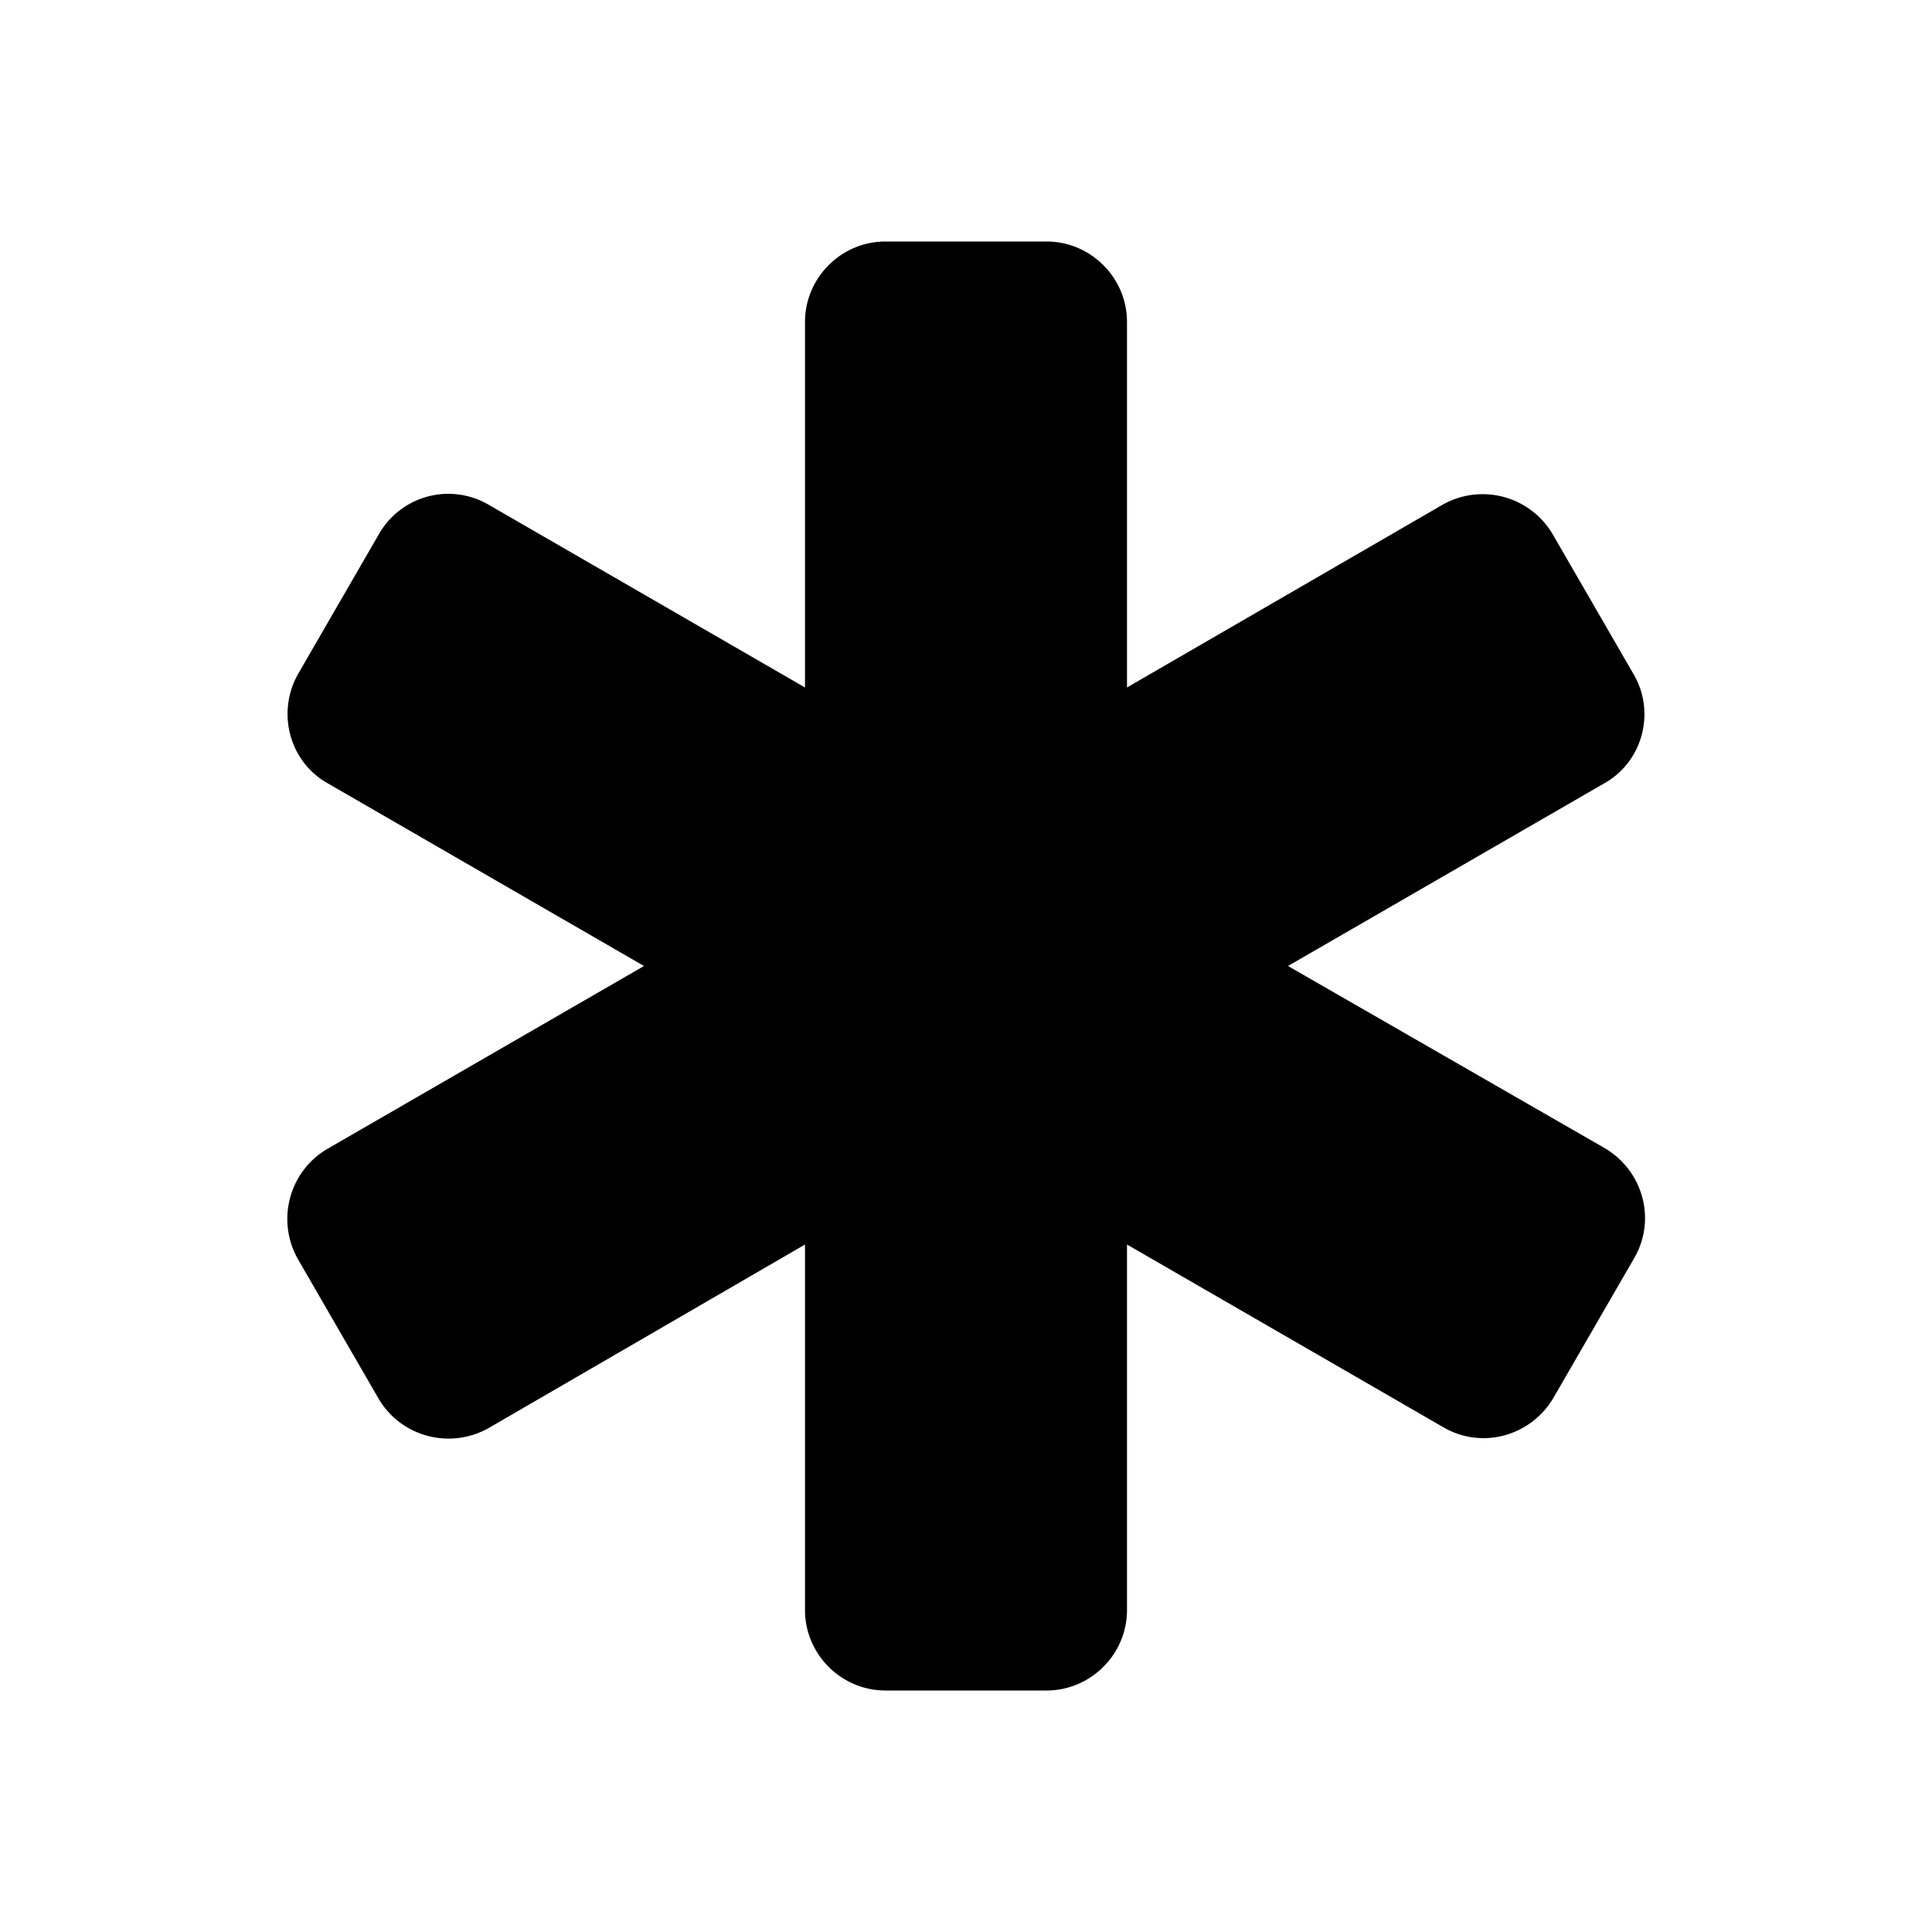
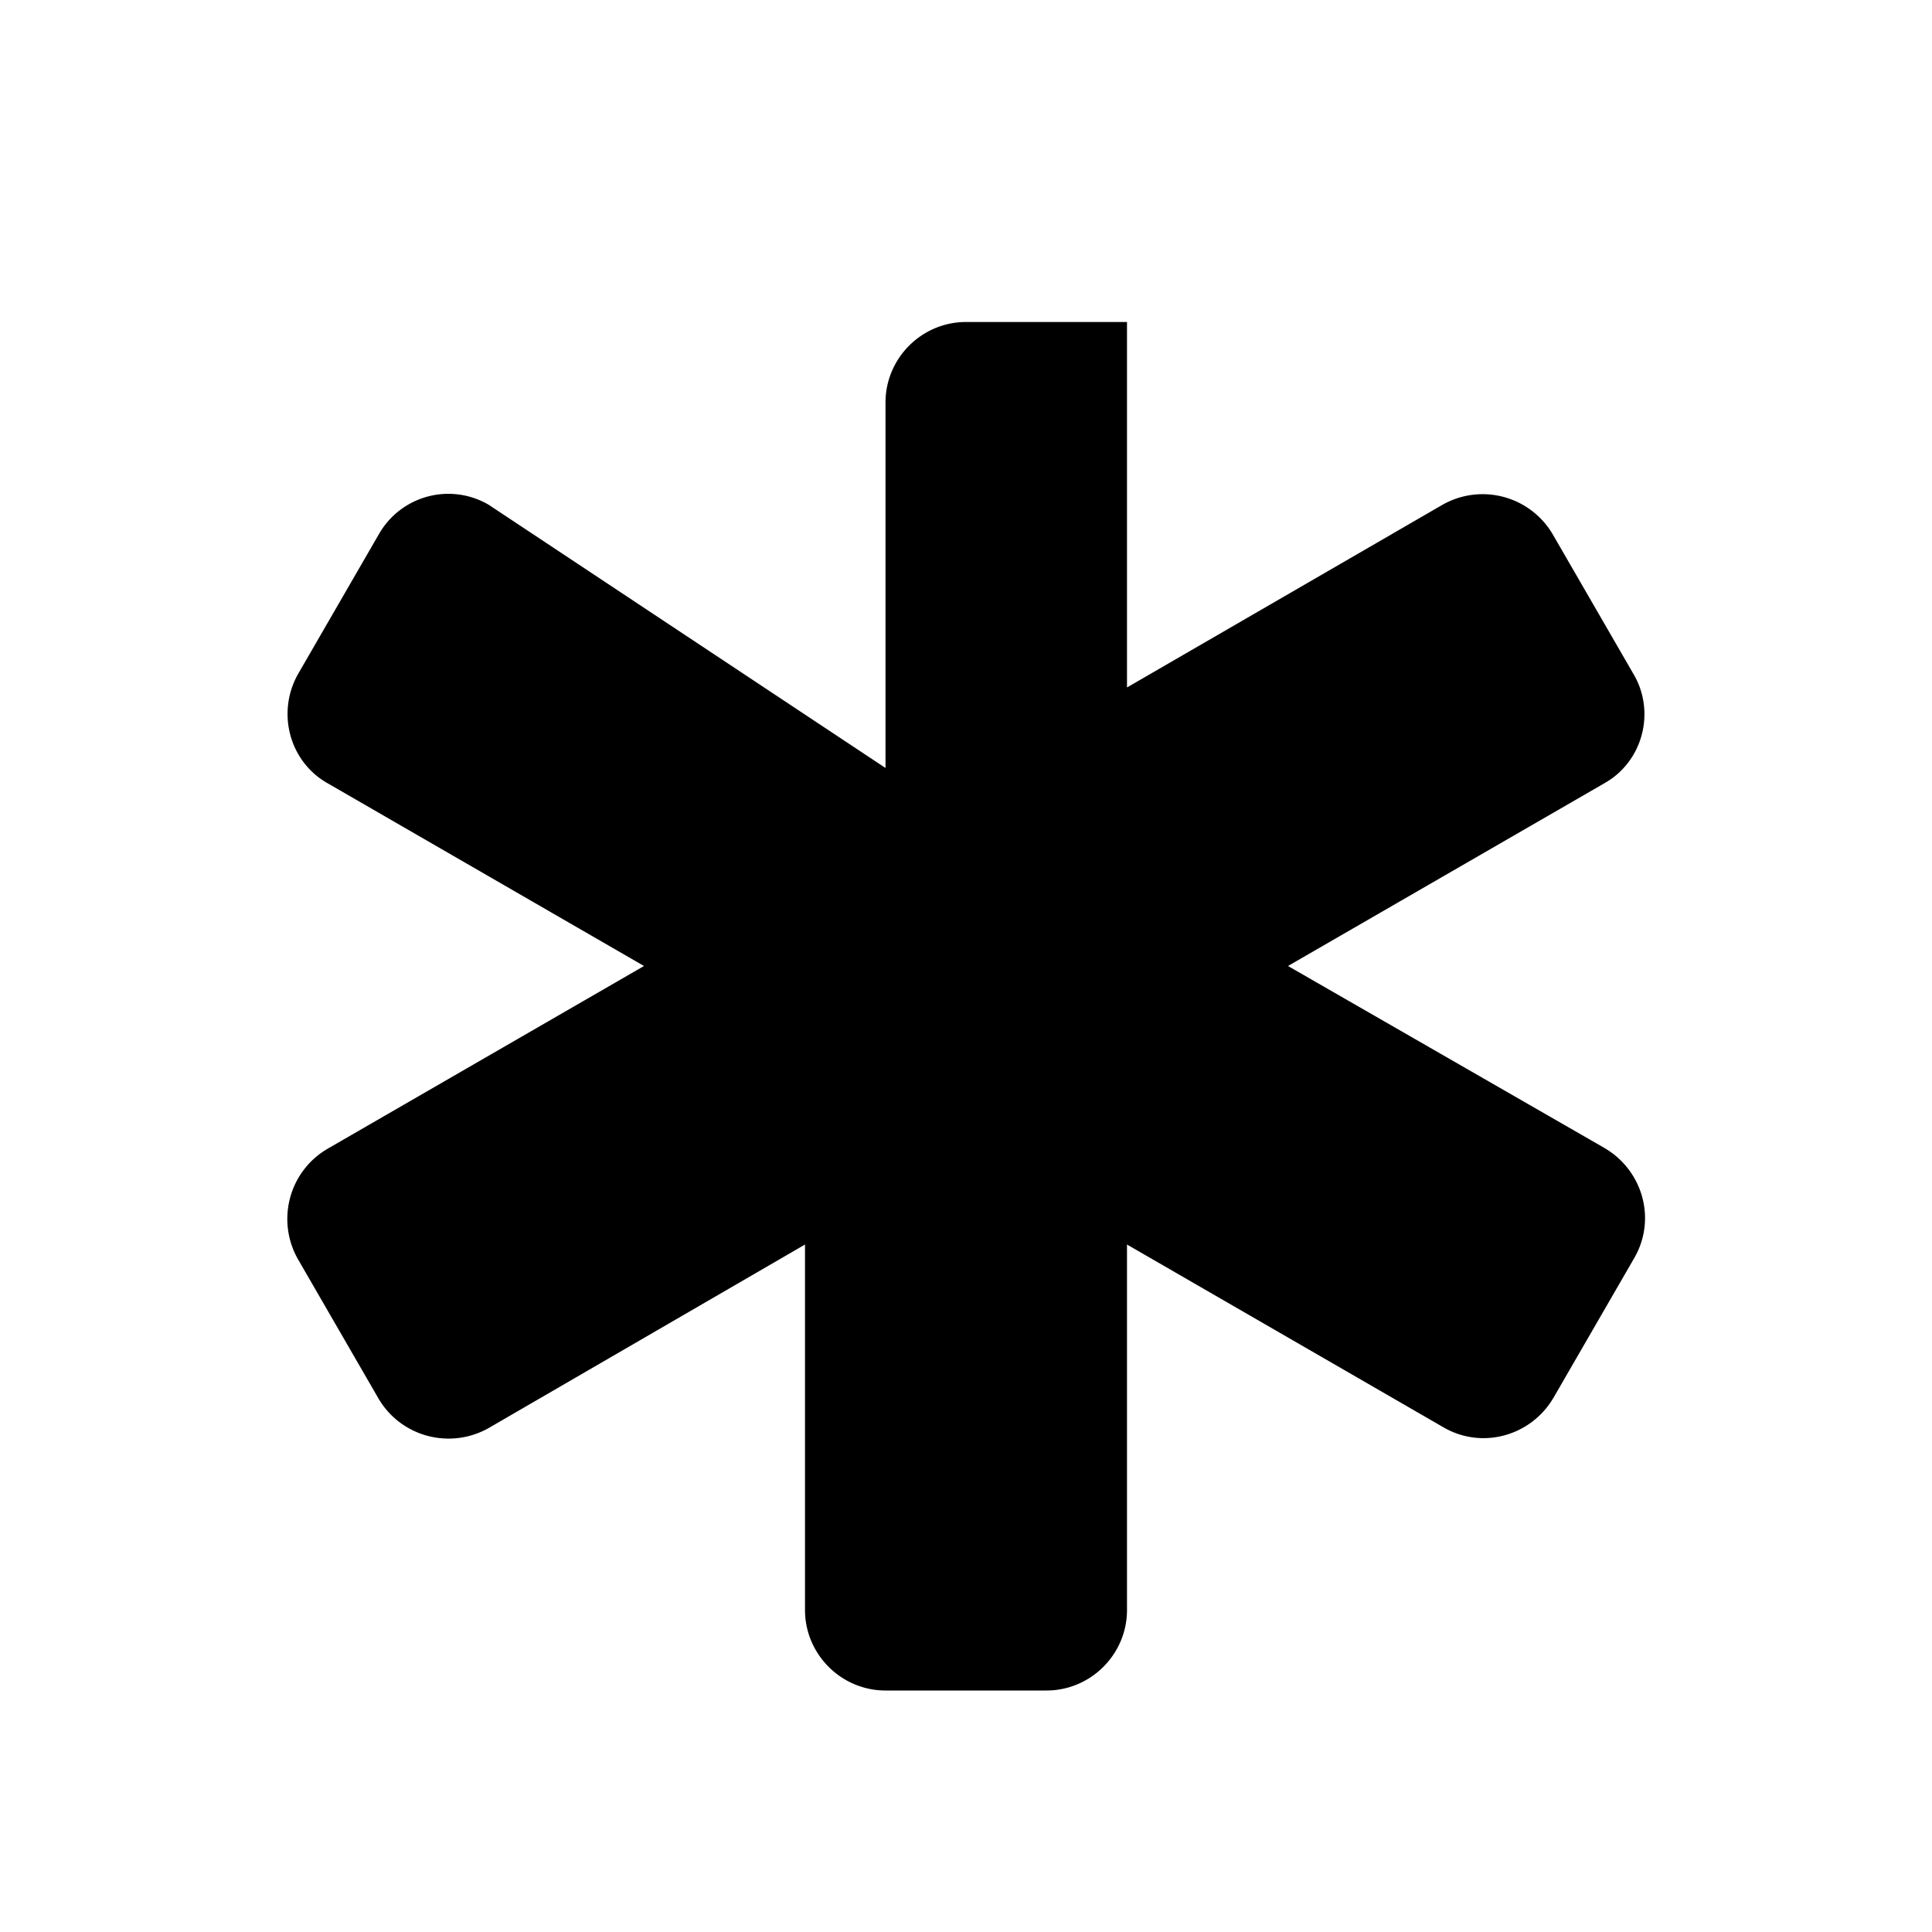
<svg xmlns="http://www.w3.org/2000/svg" width="24" height="24" viewBox="0 0 24 24">
-   <path d="m20.29 8.37-1-1.73a1.01 1.01 0 0 0-1.37-.37L14 8.54V4c0-.55-.45-1-1-1h-2c-.55 0-1 .45-1 1v4.54L6.07 6.27a.993.993 0 0 0-1.36.36l-1 1.73c-.28.48-.12 1.1.36 1.37L8 12l-3.93 2.27c-.48.28-.64.89-.37 1.37l1 1.73c.28.48.89.64 1.37.37L10 15.46V20c0 .55.45 1 1 1h2c.55 0 1-.45 1-1v-4.54l3.93 2.27c.48.28 1.09.11 1.37-.37l1-1.73c.28-.48.11-1.09-.37-1.37L16 12l3.93-2.27c.48-.27.64-.89.36-1.36z" />
+   <path d="m20.29 8.37-1-1.73a1.01 1.01 0 0 0-1.37-.37L14 8.54V4h-2c-.55 0-1 .45-1 1v4.54L6.07 6.27a.993.993 0 0 0-1.36.36l-1 1.73c-.28.48-.12 1.1.36 1.37L8 12l-3.93 2.27c-.48.28-.64.89-.37 1.37l1 1.73c.28.48.89.64 1.37.37L10 15.46V20c0 .55.45 1 1 1h2c.55 0 1-.45 1-1v-4.54l3.93 2.27c.48.28 1.09.11 1.37-.37l1-1.73c.28-.48.11-1.09-.37-1.37L16 12l3.93-2.27c.48-.27.64-.89.36-1.36z" />
</svg>